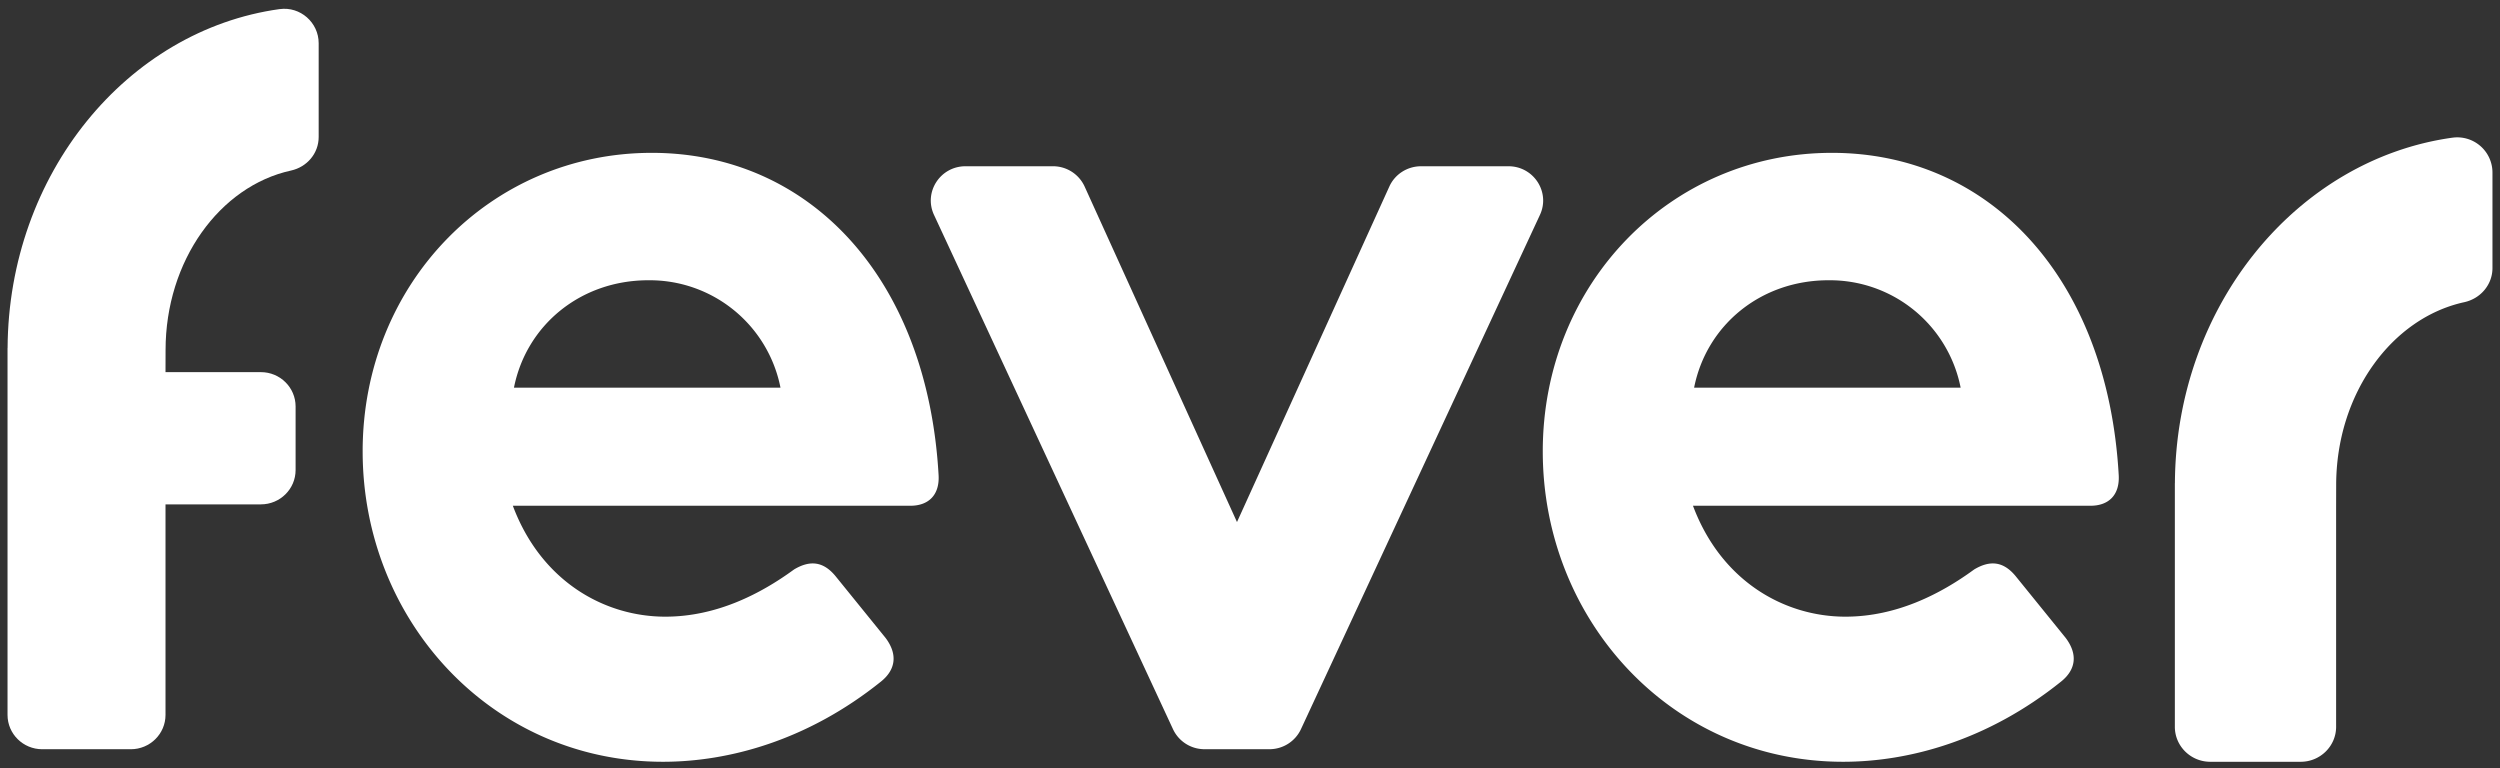
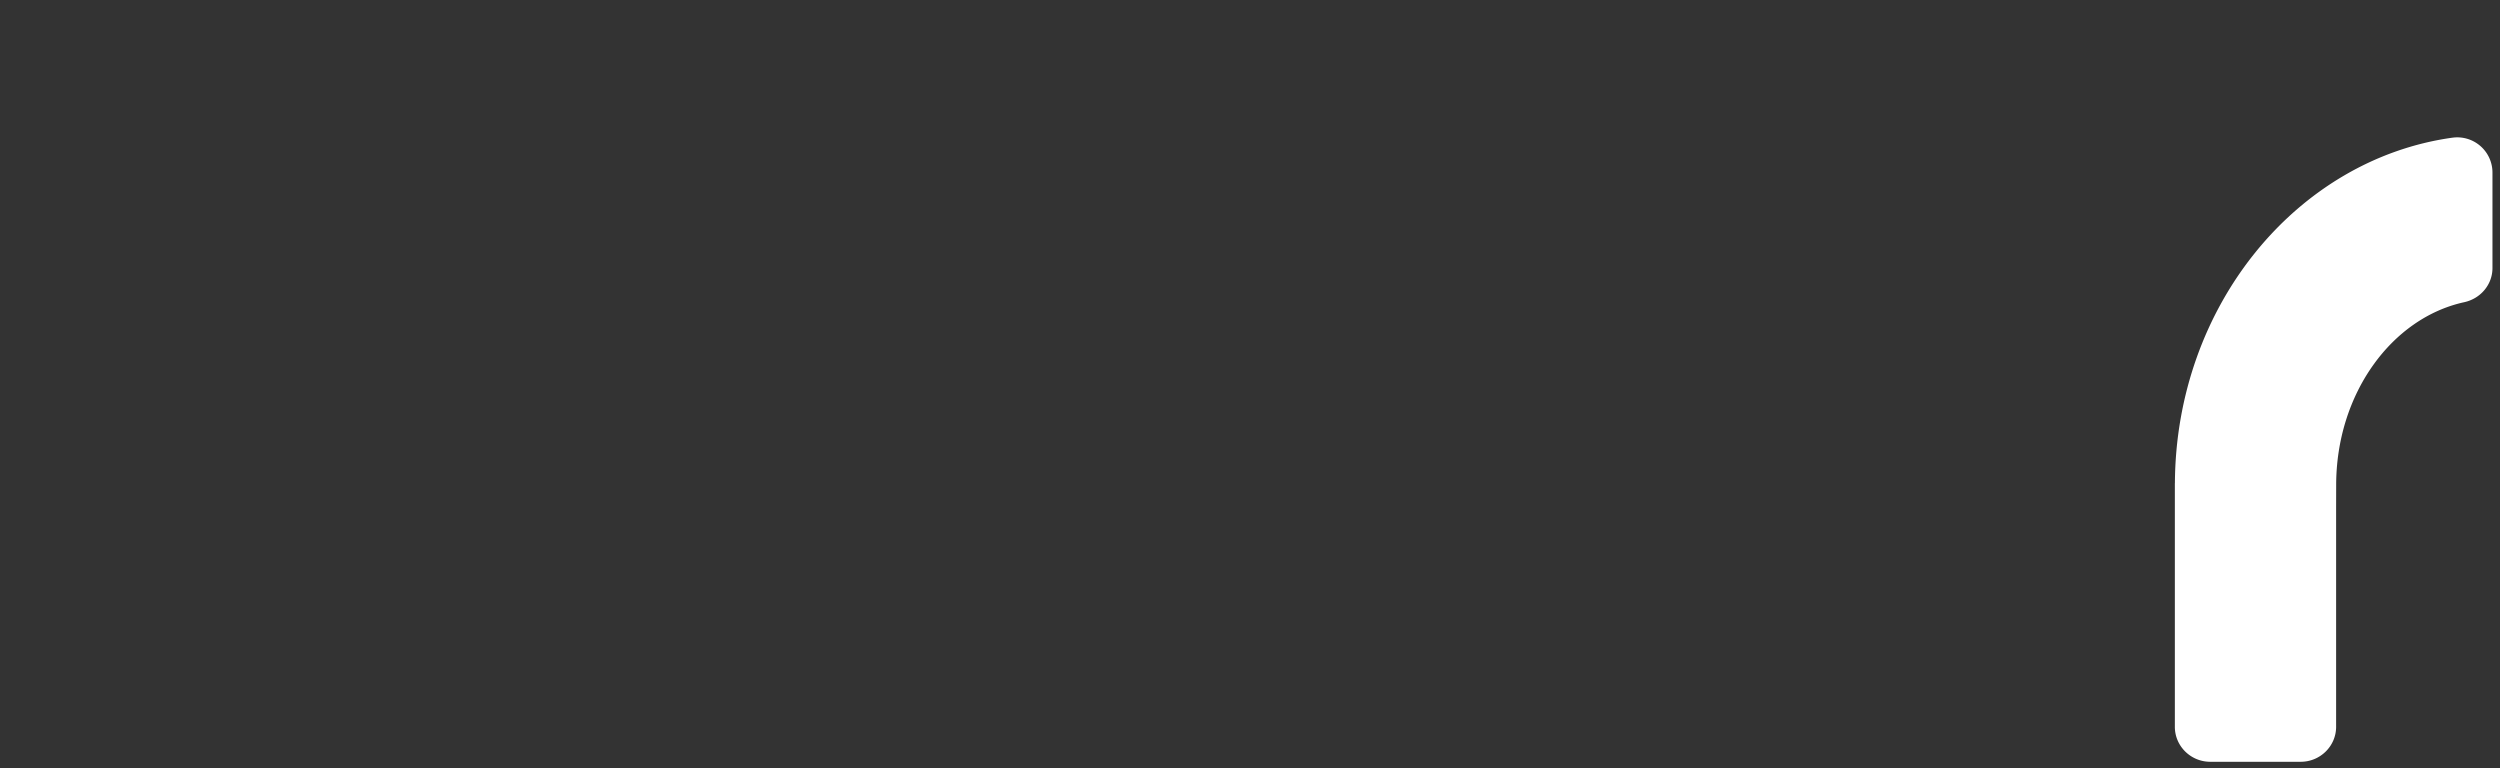
<svg xmlns="http://www.w3.org/2000/svg" width="166" height="51" fill="none">
  <rect width="100%" height="100%" fill="#333333" stroke="none" />
  <path fill="#fff" d="M162.853 9.14c-10.344 1.434-18.38 11.168-18.439 22.944h-.004v16.175c0 1.283 1.053 2.323 2.351 2.323h6.005c1.298 0 2.352-1.04 2.352-2.323V33.71l.004-1.496c0-6.046 3.671-11.09 8.499-12.147 1.09-.238 1.879-1.166 1.879-2.27v-6.349a2.338 2.338 0 0 0-2.647-2.307Z" />
-   <path fill="#fff" fill-rule="evenodd" d="M24.08 29.973c0-11.126 8.473-19.824 19.197-19.824 10.422 0 18.296 8.227 19.045 21.396.076 1.331-.673 2.037-1.874 2.037H34.052c1.876 5.015 6.076 7.365 10.125 7.365 3.375 0 6.298-1.49 8.549-3.135 1.05-.628 1.95-.549 2.774.47l3.3 4.073c.824 1.096.672 2.116-.301 2.899-4.875 3.917-10.125 5.328-14.474 5.328-11.396 0-19.945-9.404-19.945-20.609ZM43.05 18.609c-4.498 0-8.099 2.978-8.923 7.131h17.697a8.845 8.845 0 0 0-8.774-7.13Z" clip-rule="evenodd" />
-   <path fill="#fff" d="M100.161 11.04h-5.806c-.907 0-1.73.526-2.102 1.344l-10.117 22.28-10.118-22.28a2.306 2.306 0 0 0-2.1-1.345H64.11c-1.68 0-2.794 1.722-2.092 3.23l15.87 34.15a2.304 2.304 0 0 0 2.092 1.328h4.31c.9 0 1.715-.519 2.092-1.328l15.87-34.15c.702-1.508-.412-3.23-2.092-3.23Z" />
-   <path fill="#fff" fill-rule="evenodd" d="M102.44 29.973c0-11.126 8.474-19.824 19.197-19.824 10.423 0 18.297 8.227 19.046 21.396.075 1.331-.673 2.037-1.874 2.037h-26.396c1.876 5.015 6.076 7.365 10.124 7.365 3.376 0 6.299-1.49 8.549-3.135 1.05-.628 1.95-.549 2.774.47l3.3 4.073c.825 1.096.675 2.116-.301 2.899-4.875 3.917-10.124 5.328-14.473 5.328-11.397 0-19.946-9.404-19.946-20.609Zm18.972-11.364c-4.498 0-8.099 2.978-8.923 7.131h17.697a8.845 8.845 0 0 0-8.774-7.13Z" clip-rule="evenodd" />
-   <path fill="#fff" d="M18.567.604C8.434 2.01.562 11.56.504 23.113H.5v24.356c0 1.26 1.032 2.28 2.304 2.28h5.882c1.272 0 2.304-1.02 2.304-2.28V33.49h6.334c1.272 0 2.304-1.02 2.304-2.28v-4.22c0-1.26-1.032-2.28-2.304-2.28H10.99l.004-1.468c0-5.932 3.596-10.881 8.326-11.917 1.068-.234 1.84-1.144 1.84-2.227v-6.23C21.16 1.498 19.94.415 18.568.605Z" />
</svg>